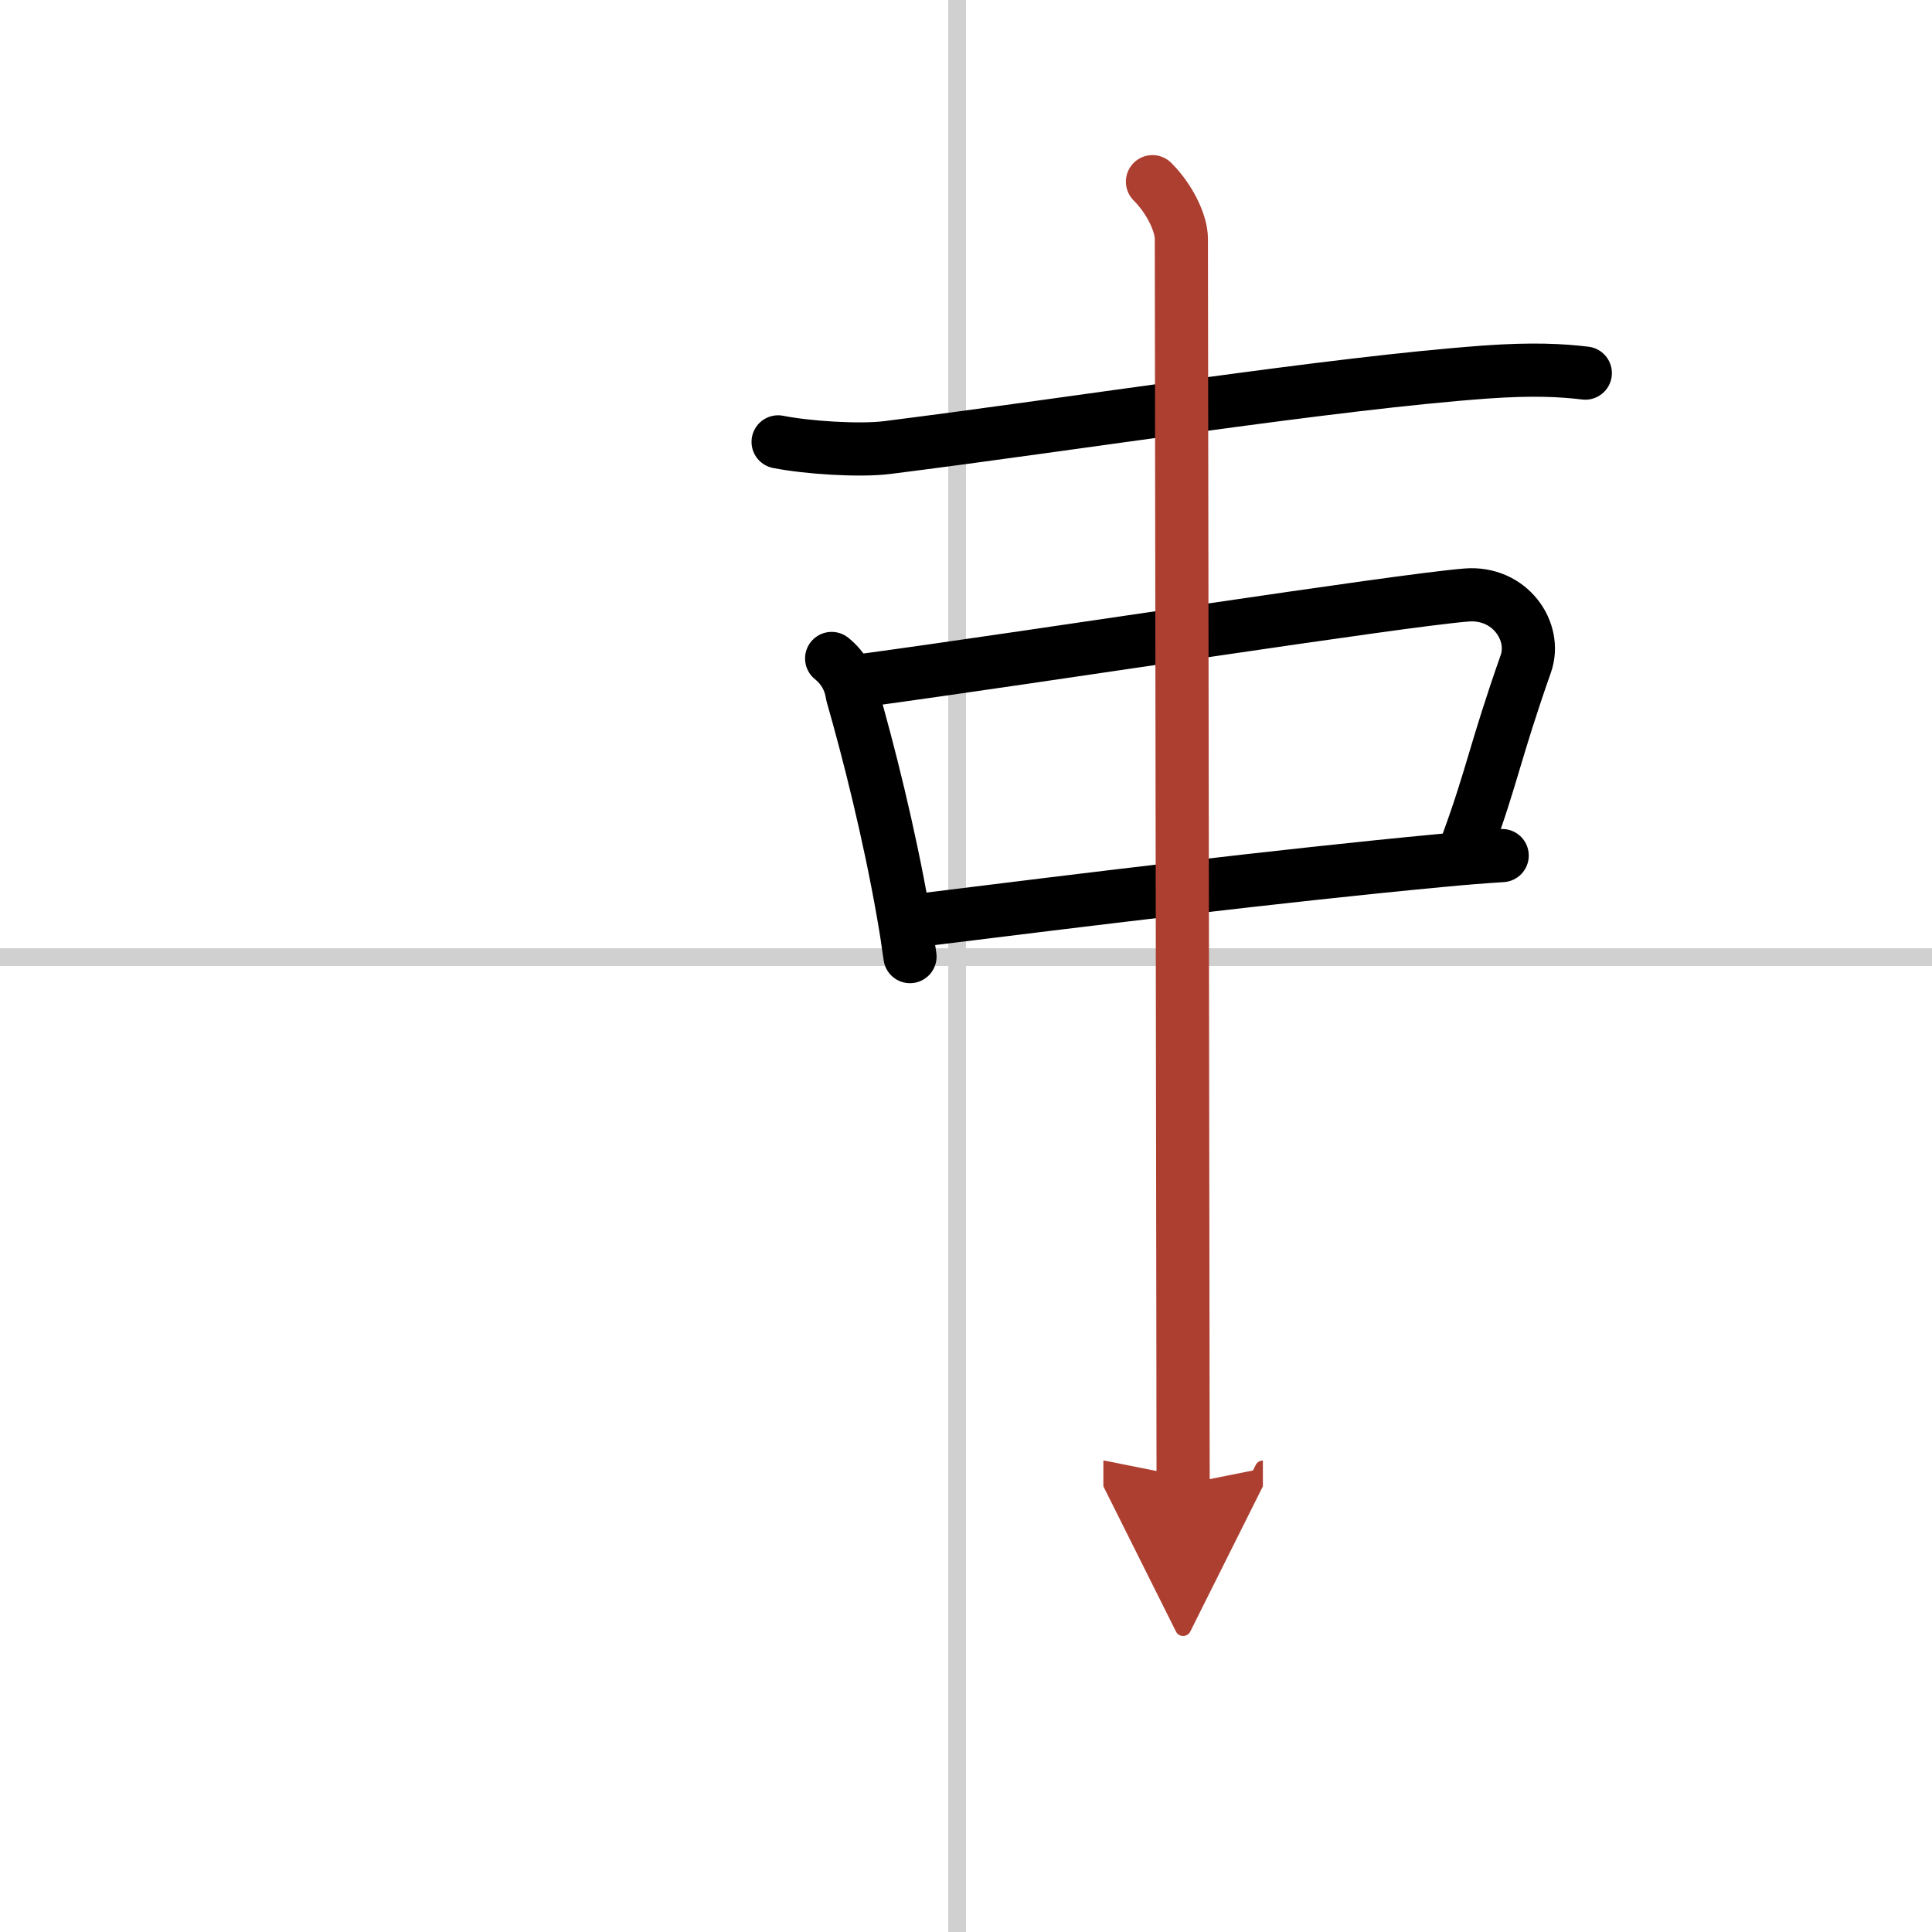
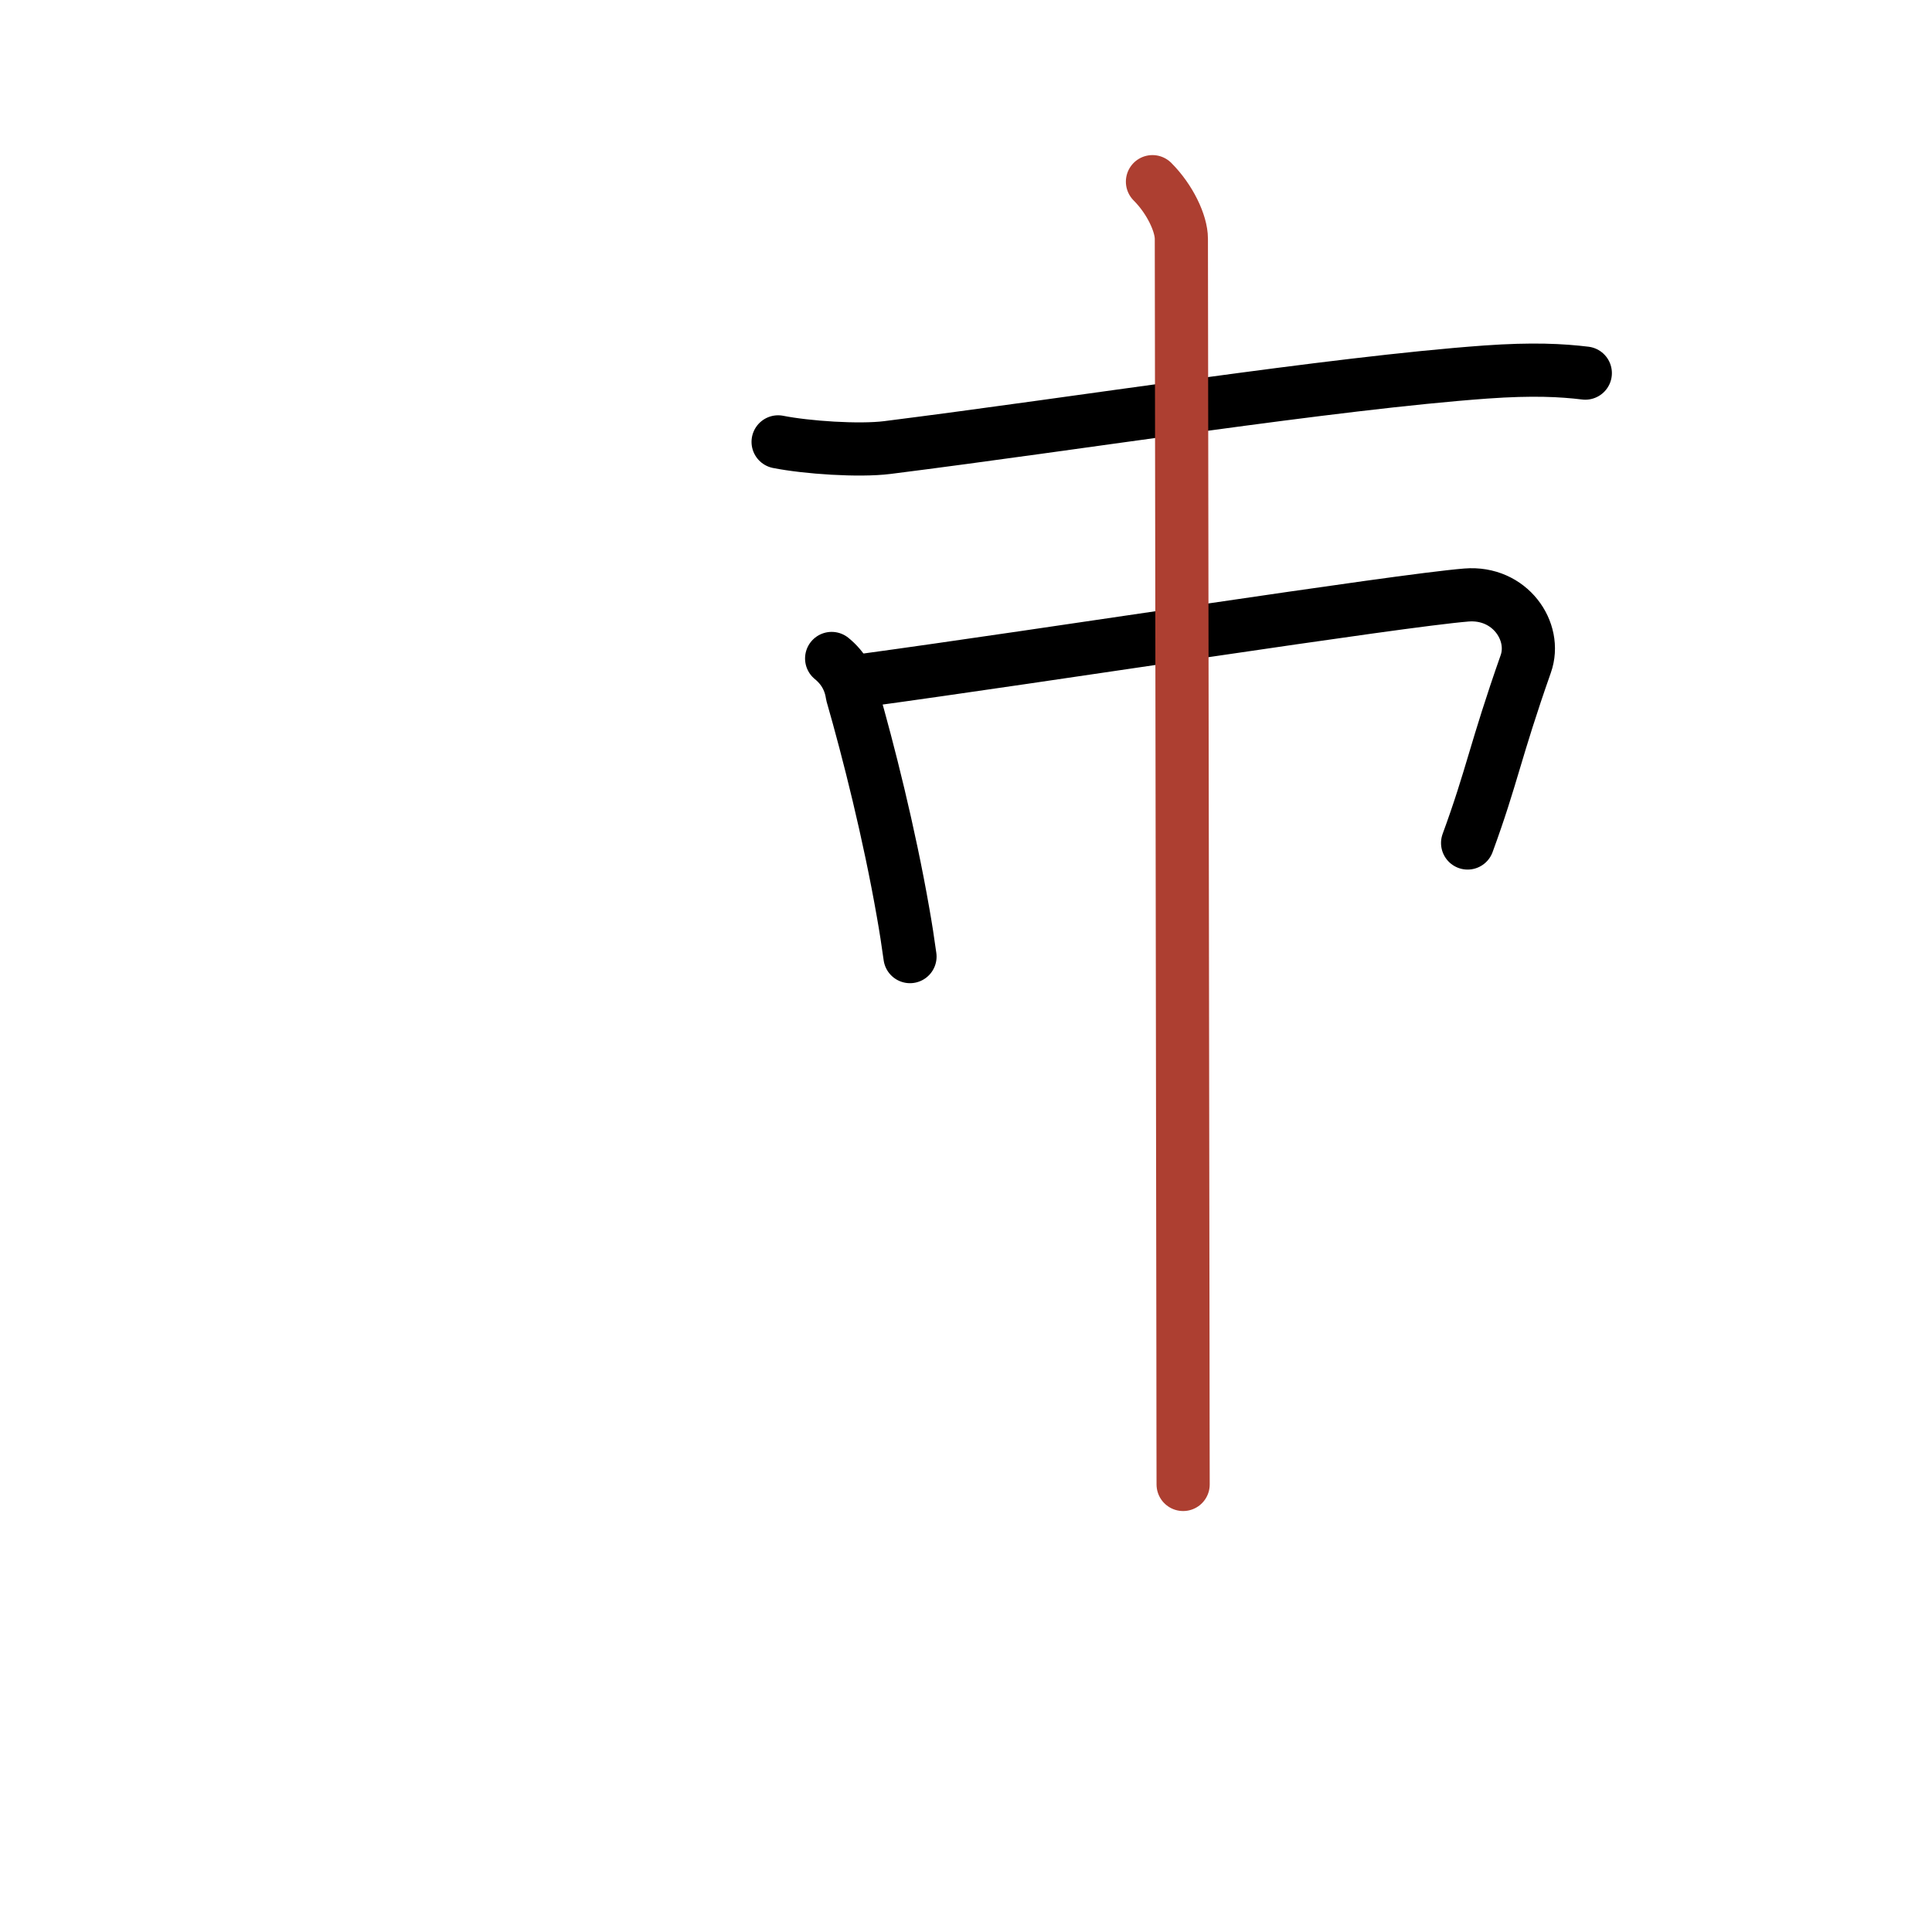
<svg xmlns="http://www.w3.org/2000/svg" width="400" height="400" viewBox="0 0 109 109">
  <defs>
    <marker id="a" markerWidth="4" orient="auto" refX="1" refY="5" viewBox="0 0 10 10">
-       <polyline points="0 0 10 5 0 10 1 5" fill="#ad3f31" stroke="#ad3f31" />
-     </marker>
+       </marker>
  </defs>
  <g fill="none" stroke="#000" stroke-linecap="round" stroke-linejoin="round" stroke-width="3">
    <rect width="100%" height="100%" fill="#fff" stroke="#fff" />
-     <line x1="54" x2="54" y2="109" stroke="#d0d0d0" stroke-width="1" />
-     <line x2="109" y1="54" y2="54" stroke="#d0d0d0" stroke-width="1" />
    <path d="m43.9 24.93c1.61 0.32 4.56 0.52 6.16 0.32 10.94-1.38 25.06-3.63 33.76-4.26 2.67-0.19 4.29-0.1 5.62 0.06" />
    <path d="m46.92 37.15c0.65 0.53 1.04 1.21 1.16 2.03 0.91 3.16 2.09 7.83 2.87 12.3 0.15 0.84 0.28 1.68 0.39 2.49" />
    <path d="m48.75 38.38c10.06-1.37 30.05-4.49 33.98-4.81 2.45-0.2 4 2.05 3.35 3.89-1.73 4.92-1.9 6.34-3.28 10.1" />
-     <path d="m52.25 51.87c8.54-1.06 19.98-2.47 29.02-3.32 1.23-0.12 2.39-0.21 3.48-0.28" />
    <path d="m65.02 10.25c0.99 0.99 1.63 2.36 1.63 3.22 0 3.01 0.06 44.48 0.09 62.53 0 3.85 0.01 6.63 0.01 7.75" marker-end="url(#a)" stroke="#ad3f31" />
  </g>
</svg>